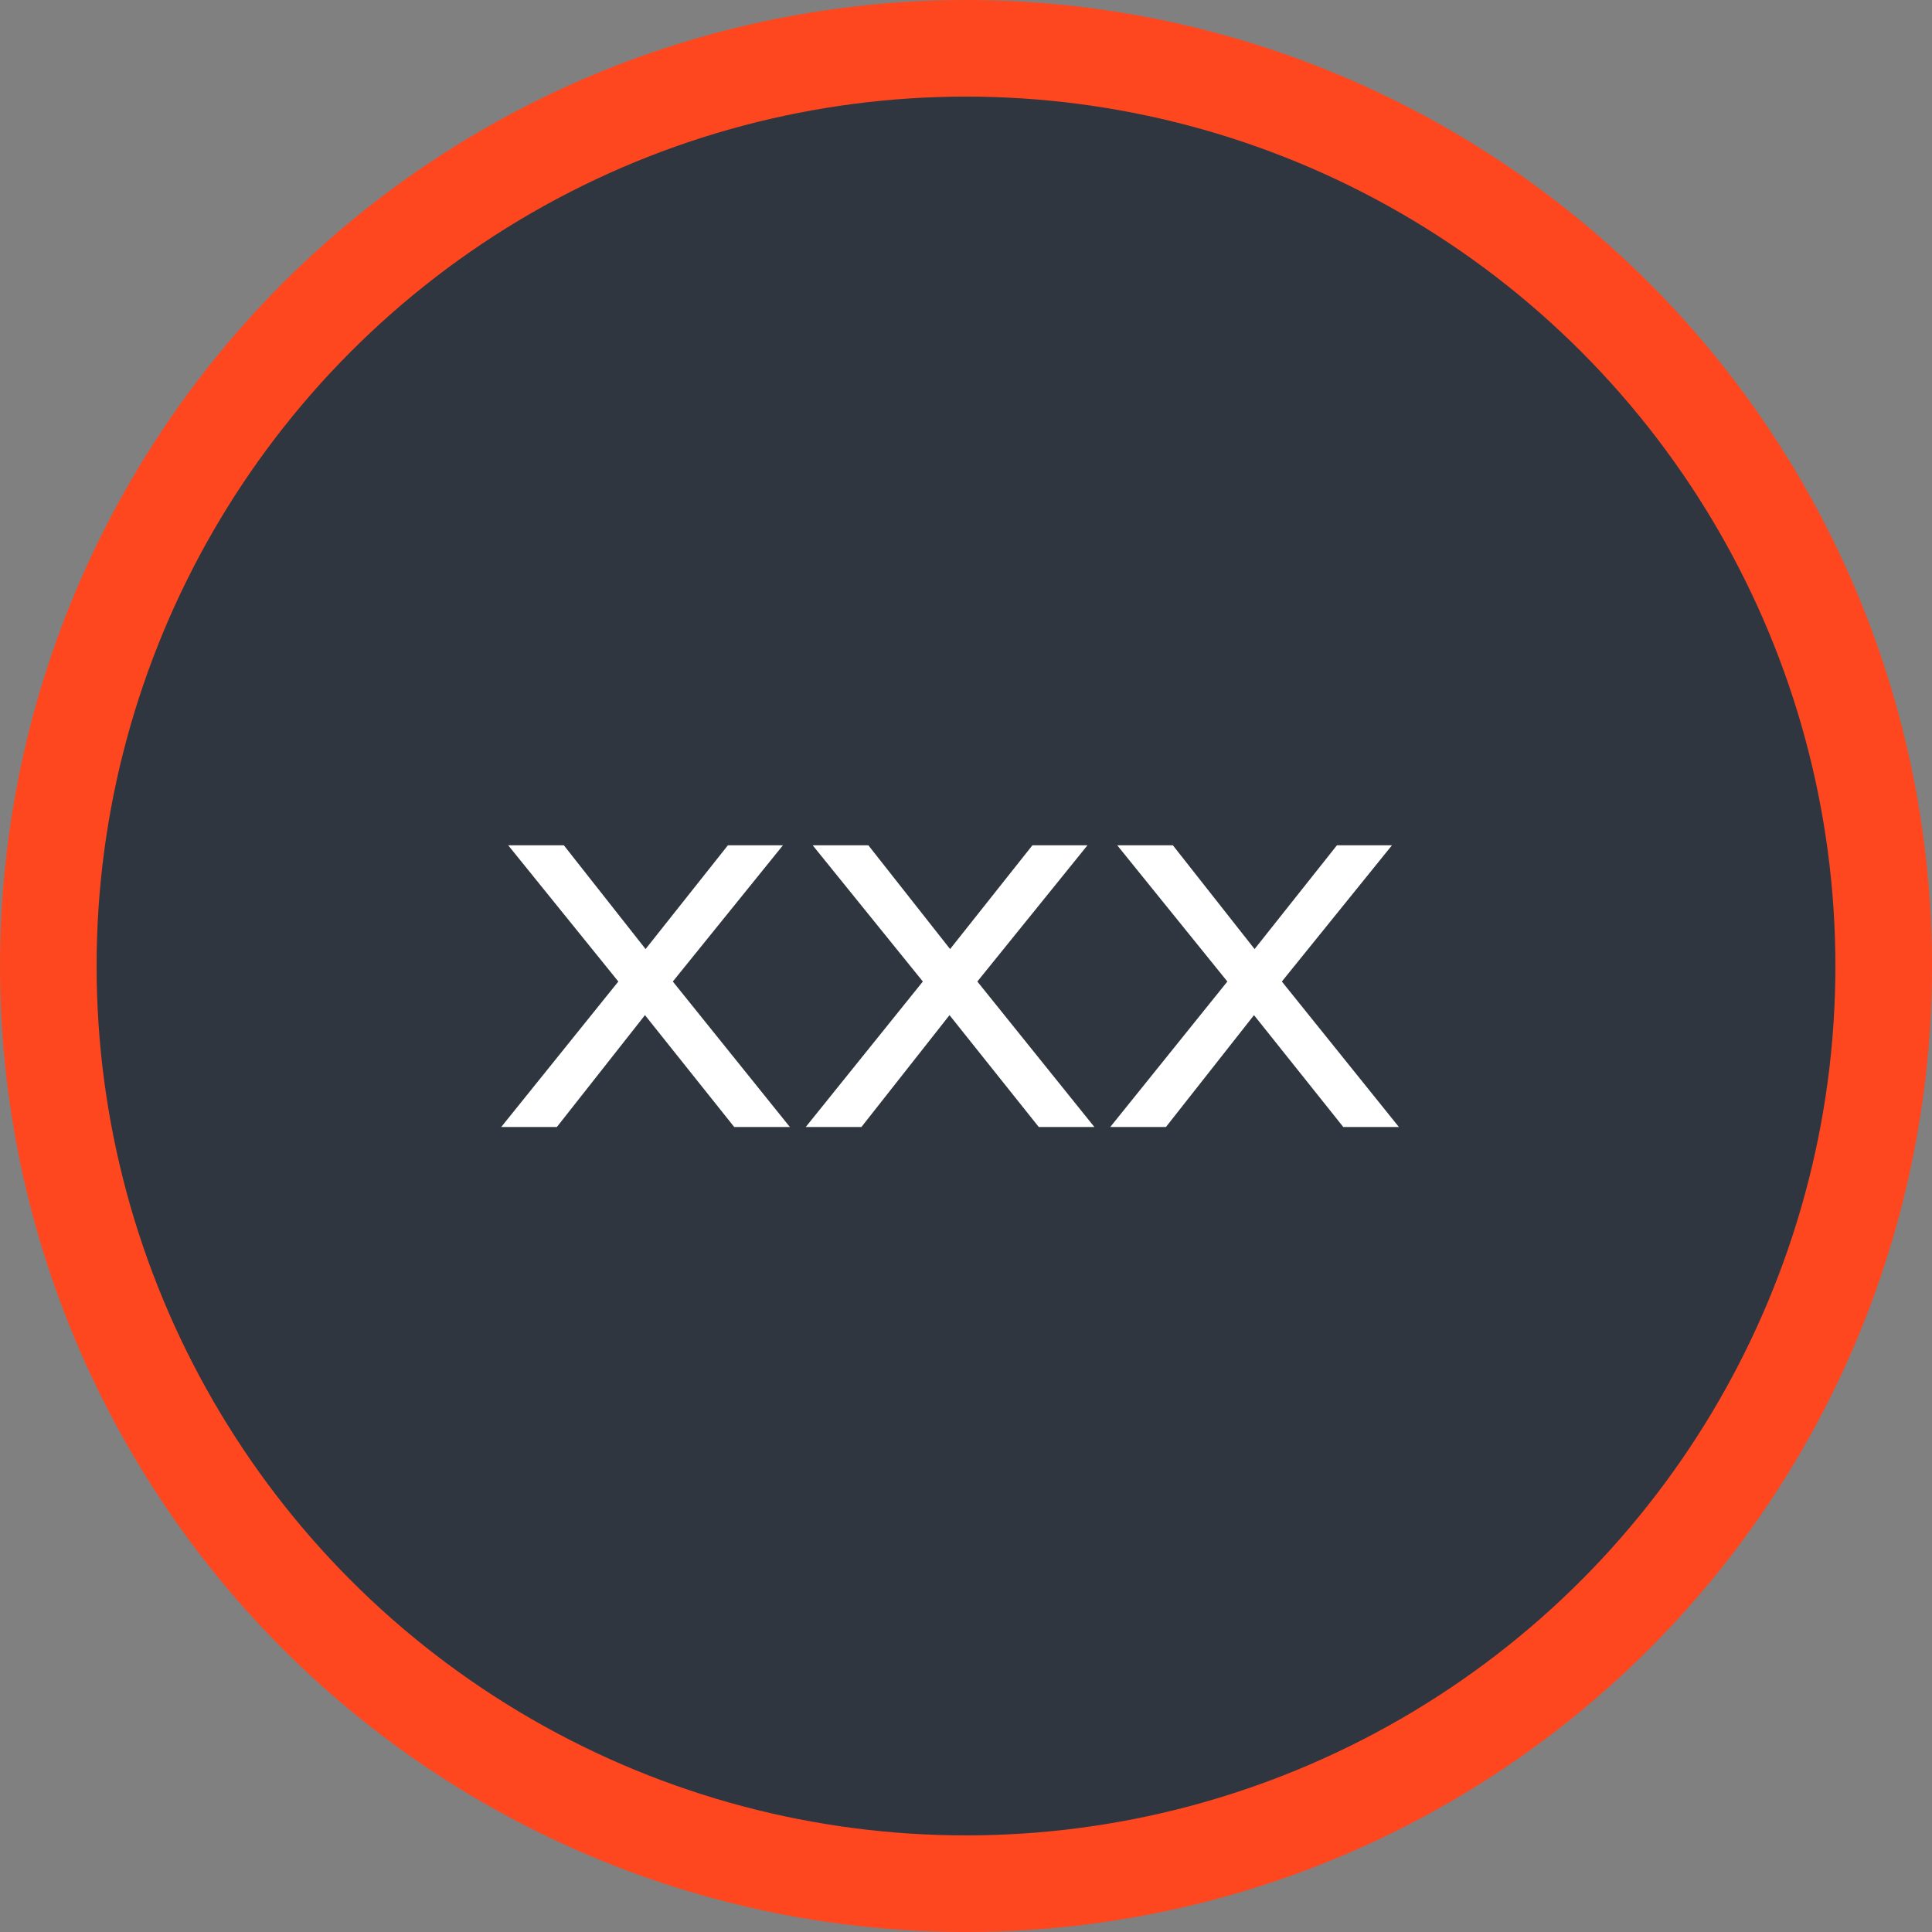
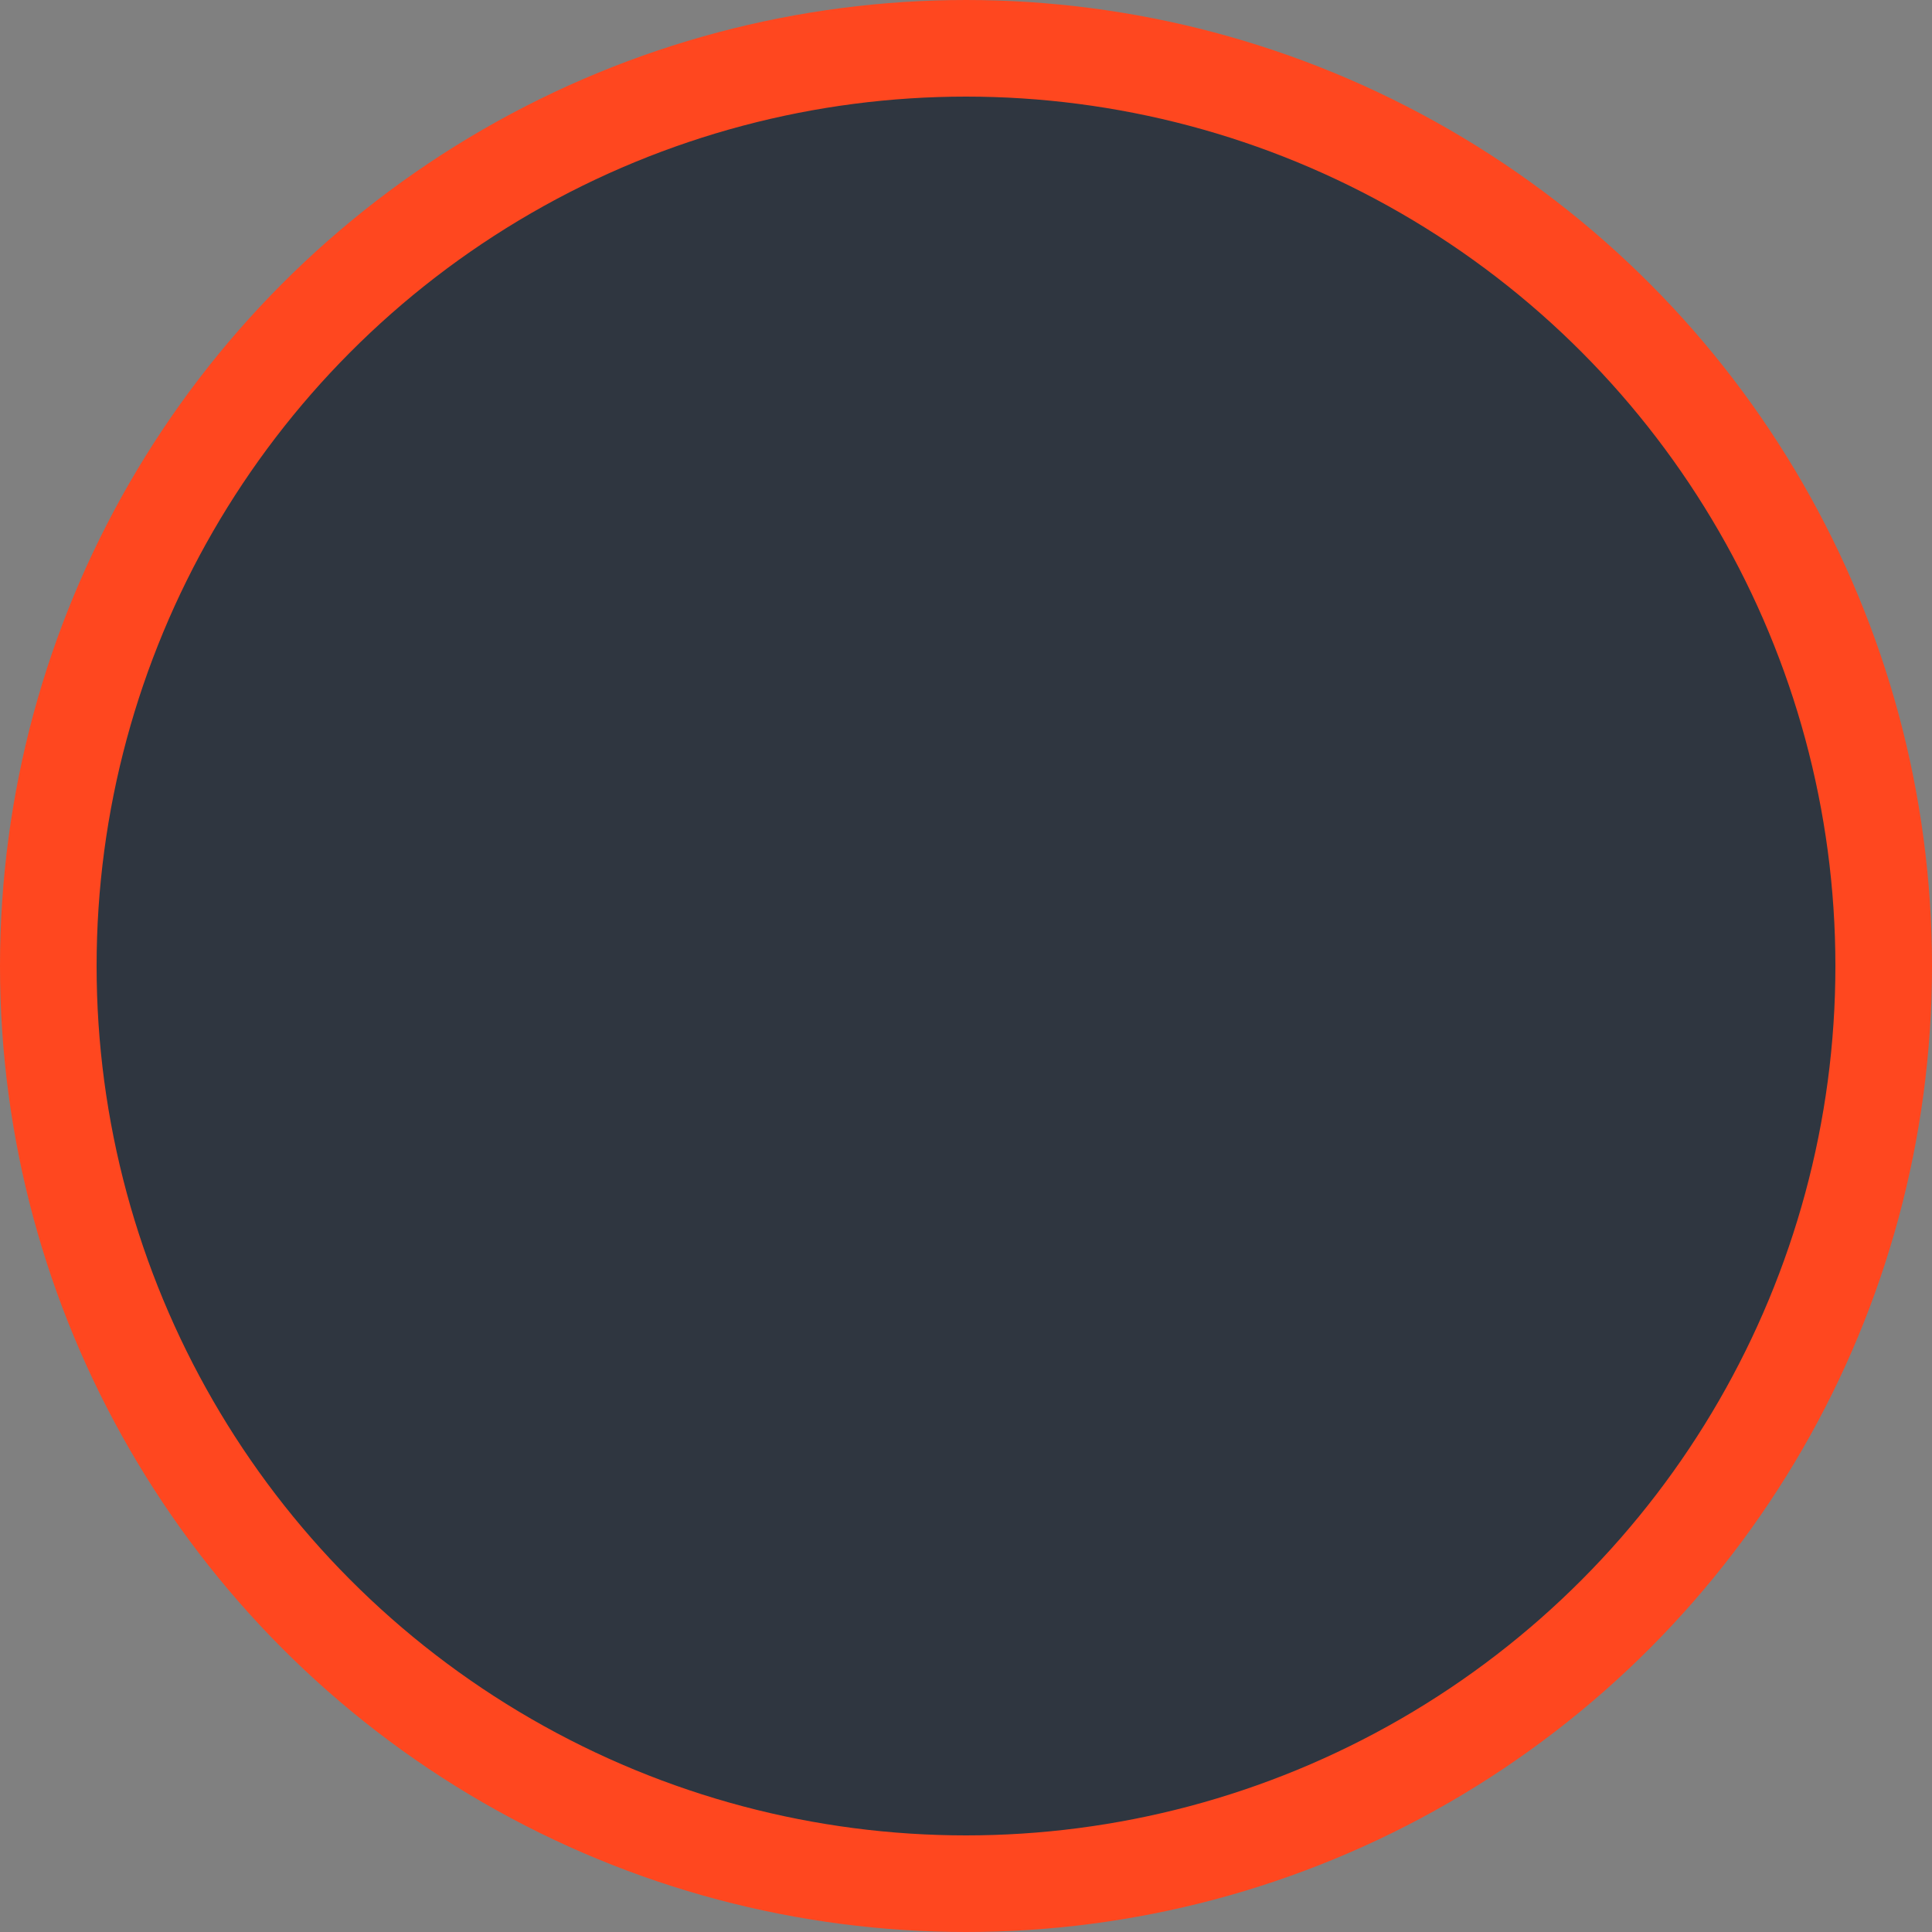
<svg xmlns="http://www.w3.org/2000/svg" width="60" height="60" viewBox="0 0 60 60" fill="none">
  <rect x="0" y="0" width="60" height="60" fill="#808080" stroke="none" />
  <circle cx="30" cy="30" r="28.5" fill="#2F3640" stroke="#FF471F" stroke-width="3" />
-   <path d="M15.566 35L19.203 30.482L15.783 26.252H17.511L20.049 29.474L22.605 26.252H24.314L20.895 30.482L24.53 35H22.802L20.03 31.526L17.294 35H15.566ZM25.023 35L28.66 30.482L25.239 26.252H26.968L29.506 29.474L32.062 26.252H33.772L30.352 30.482L33.987 35H32.26L29.488 31.526L26.752 35H25.023ZM34.48 35L38.117 30.482L34.697 26.252H36.425L38.962 29.474L41.519 26.252H43.228L39.809 30.482L43.444 35H41.717L38.944 31.526L36.209 35H34.48Z" fill="white" />
</svg>